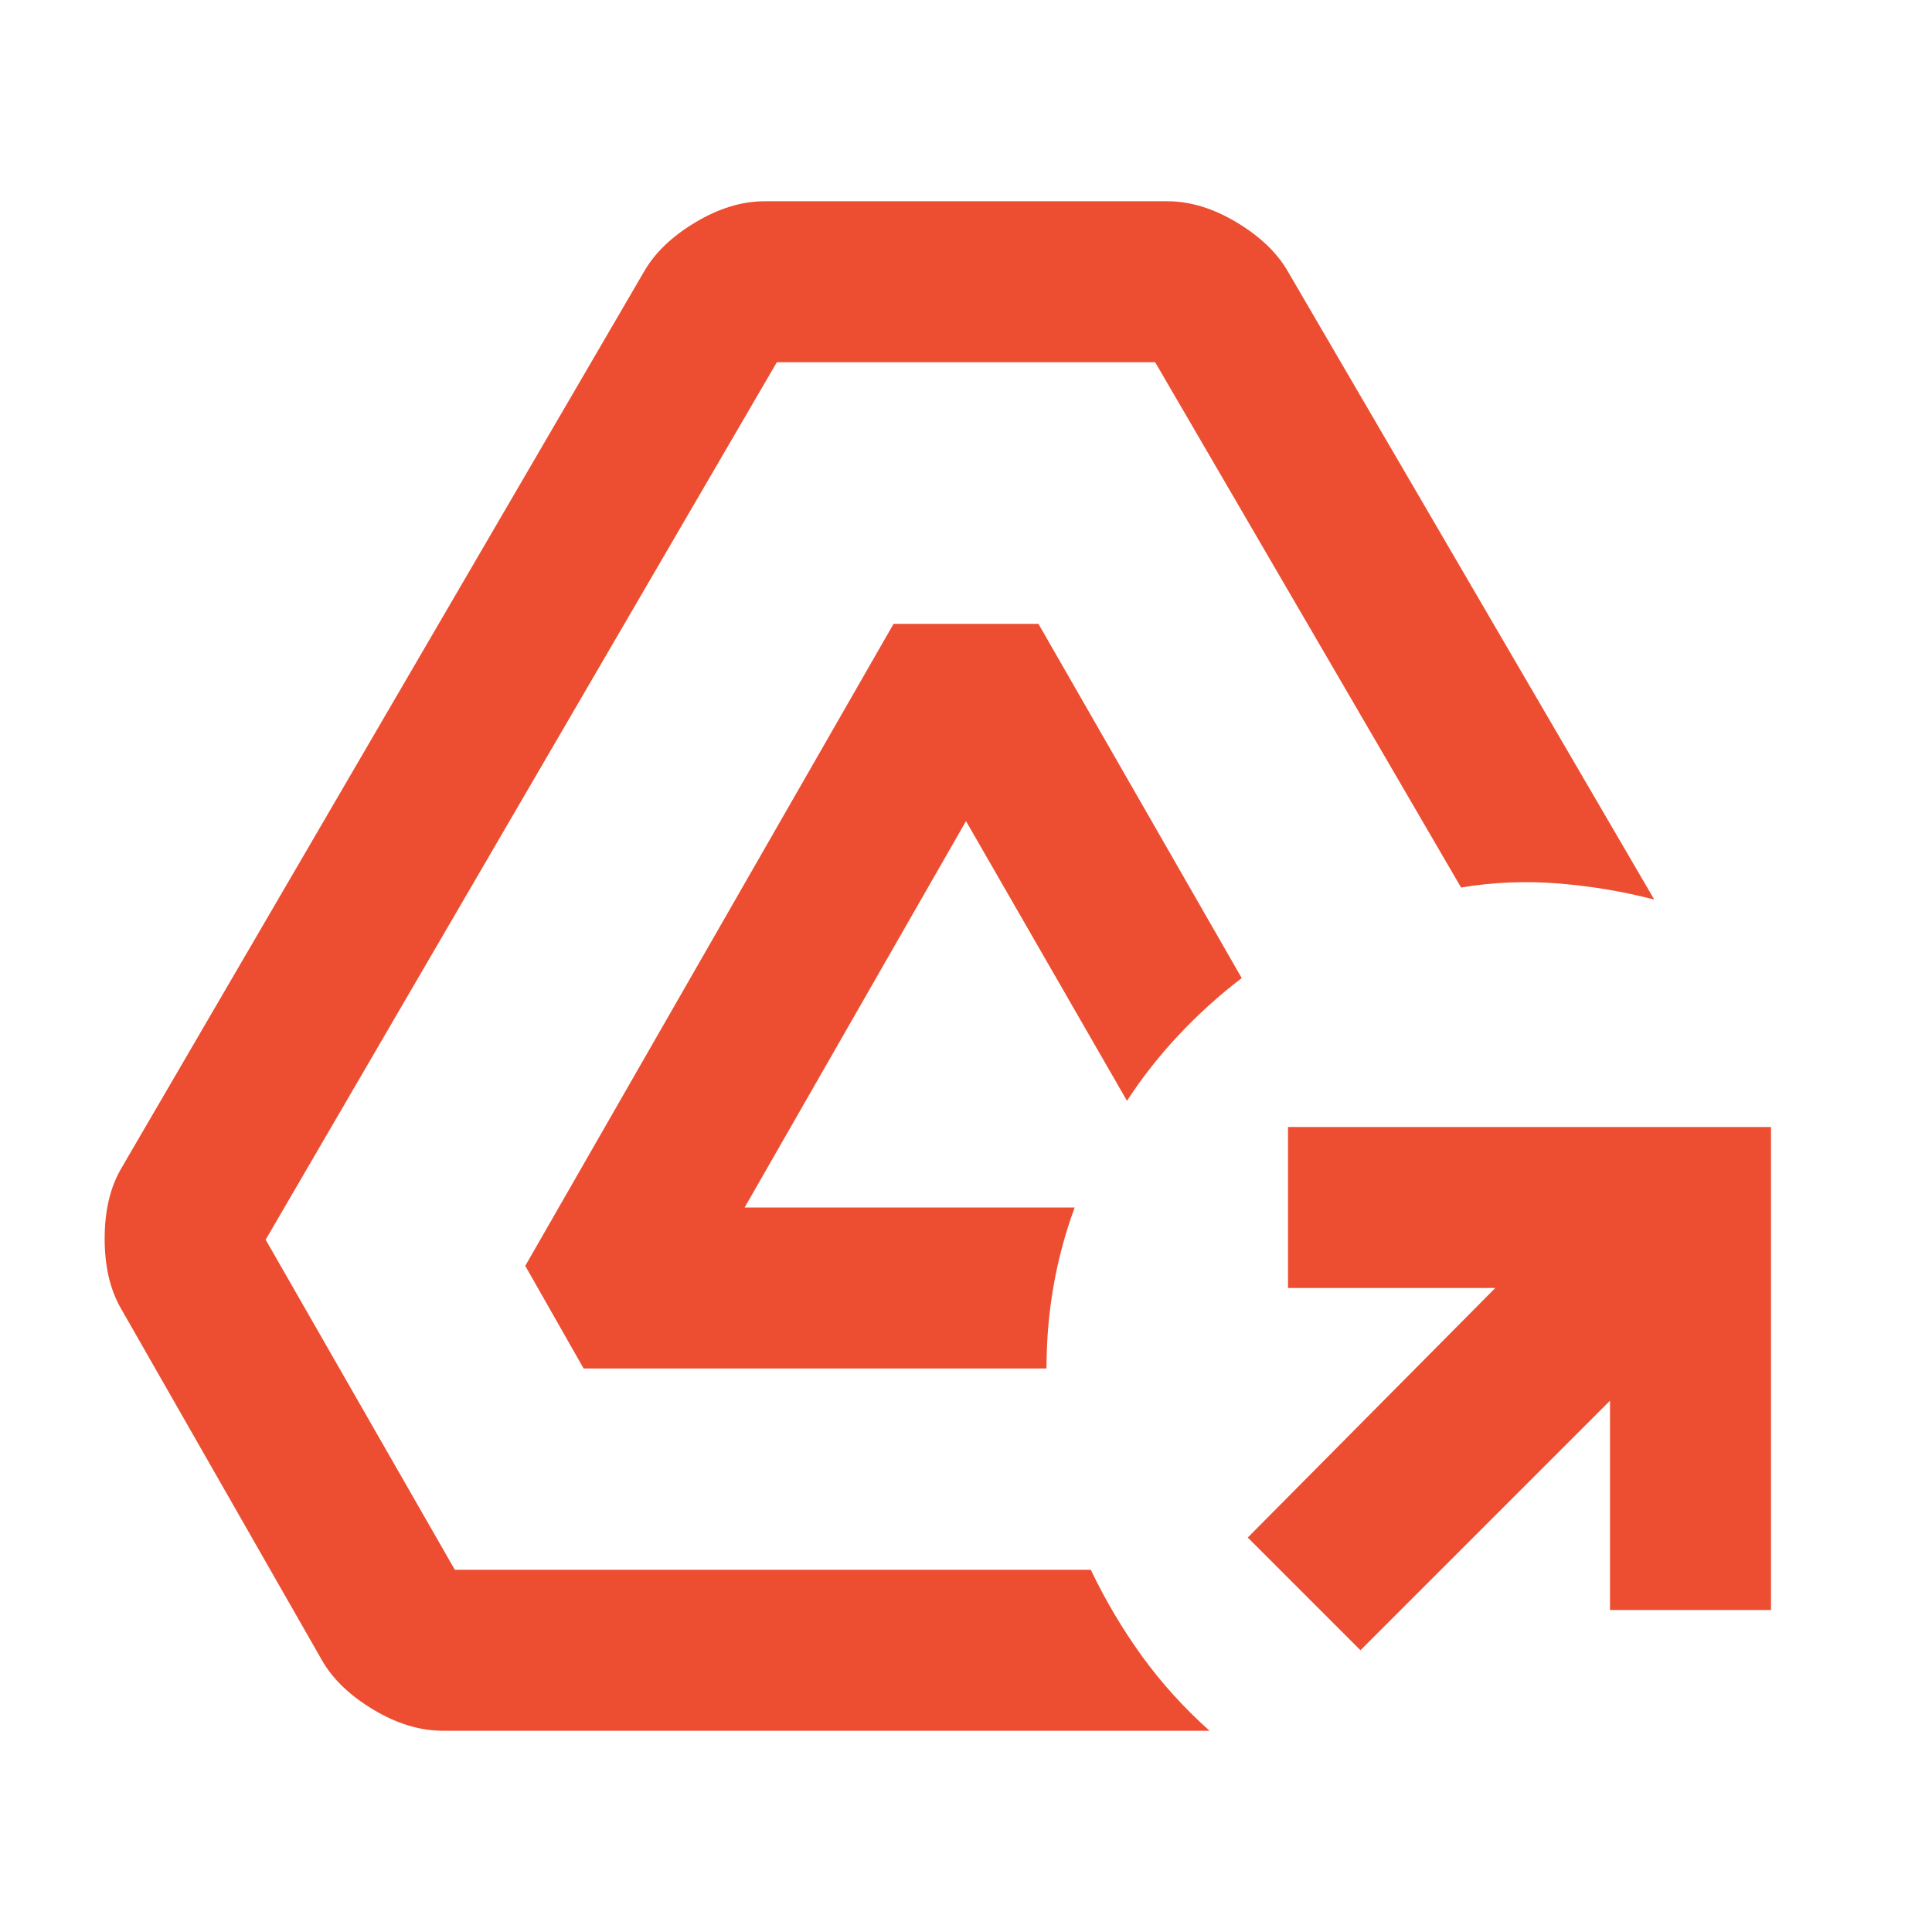
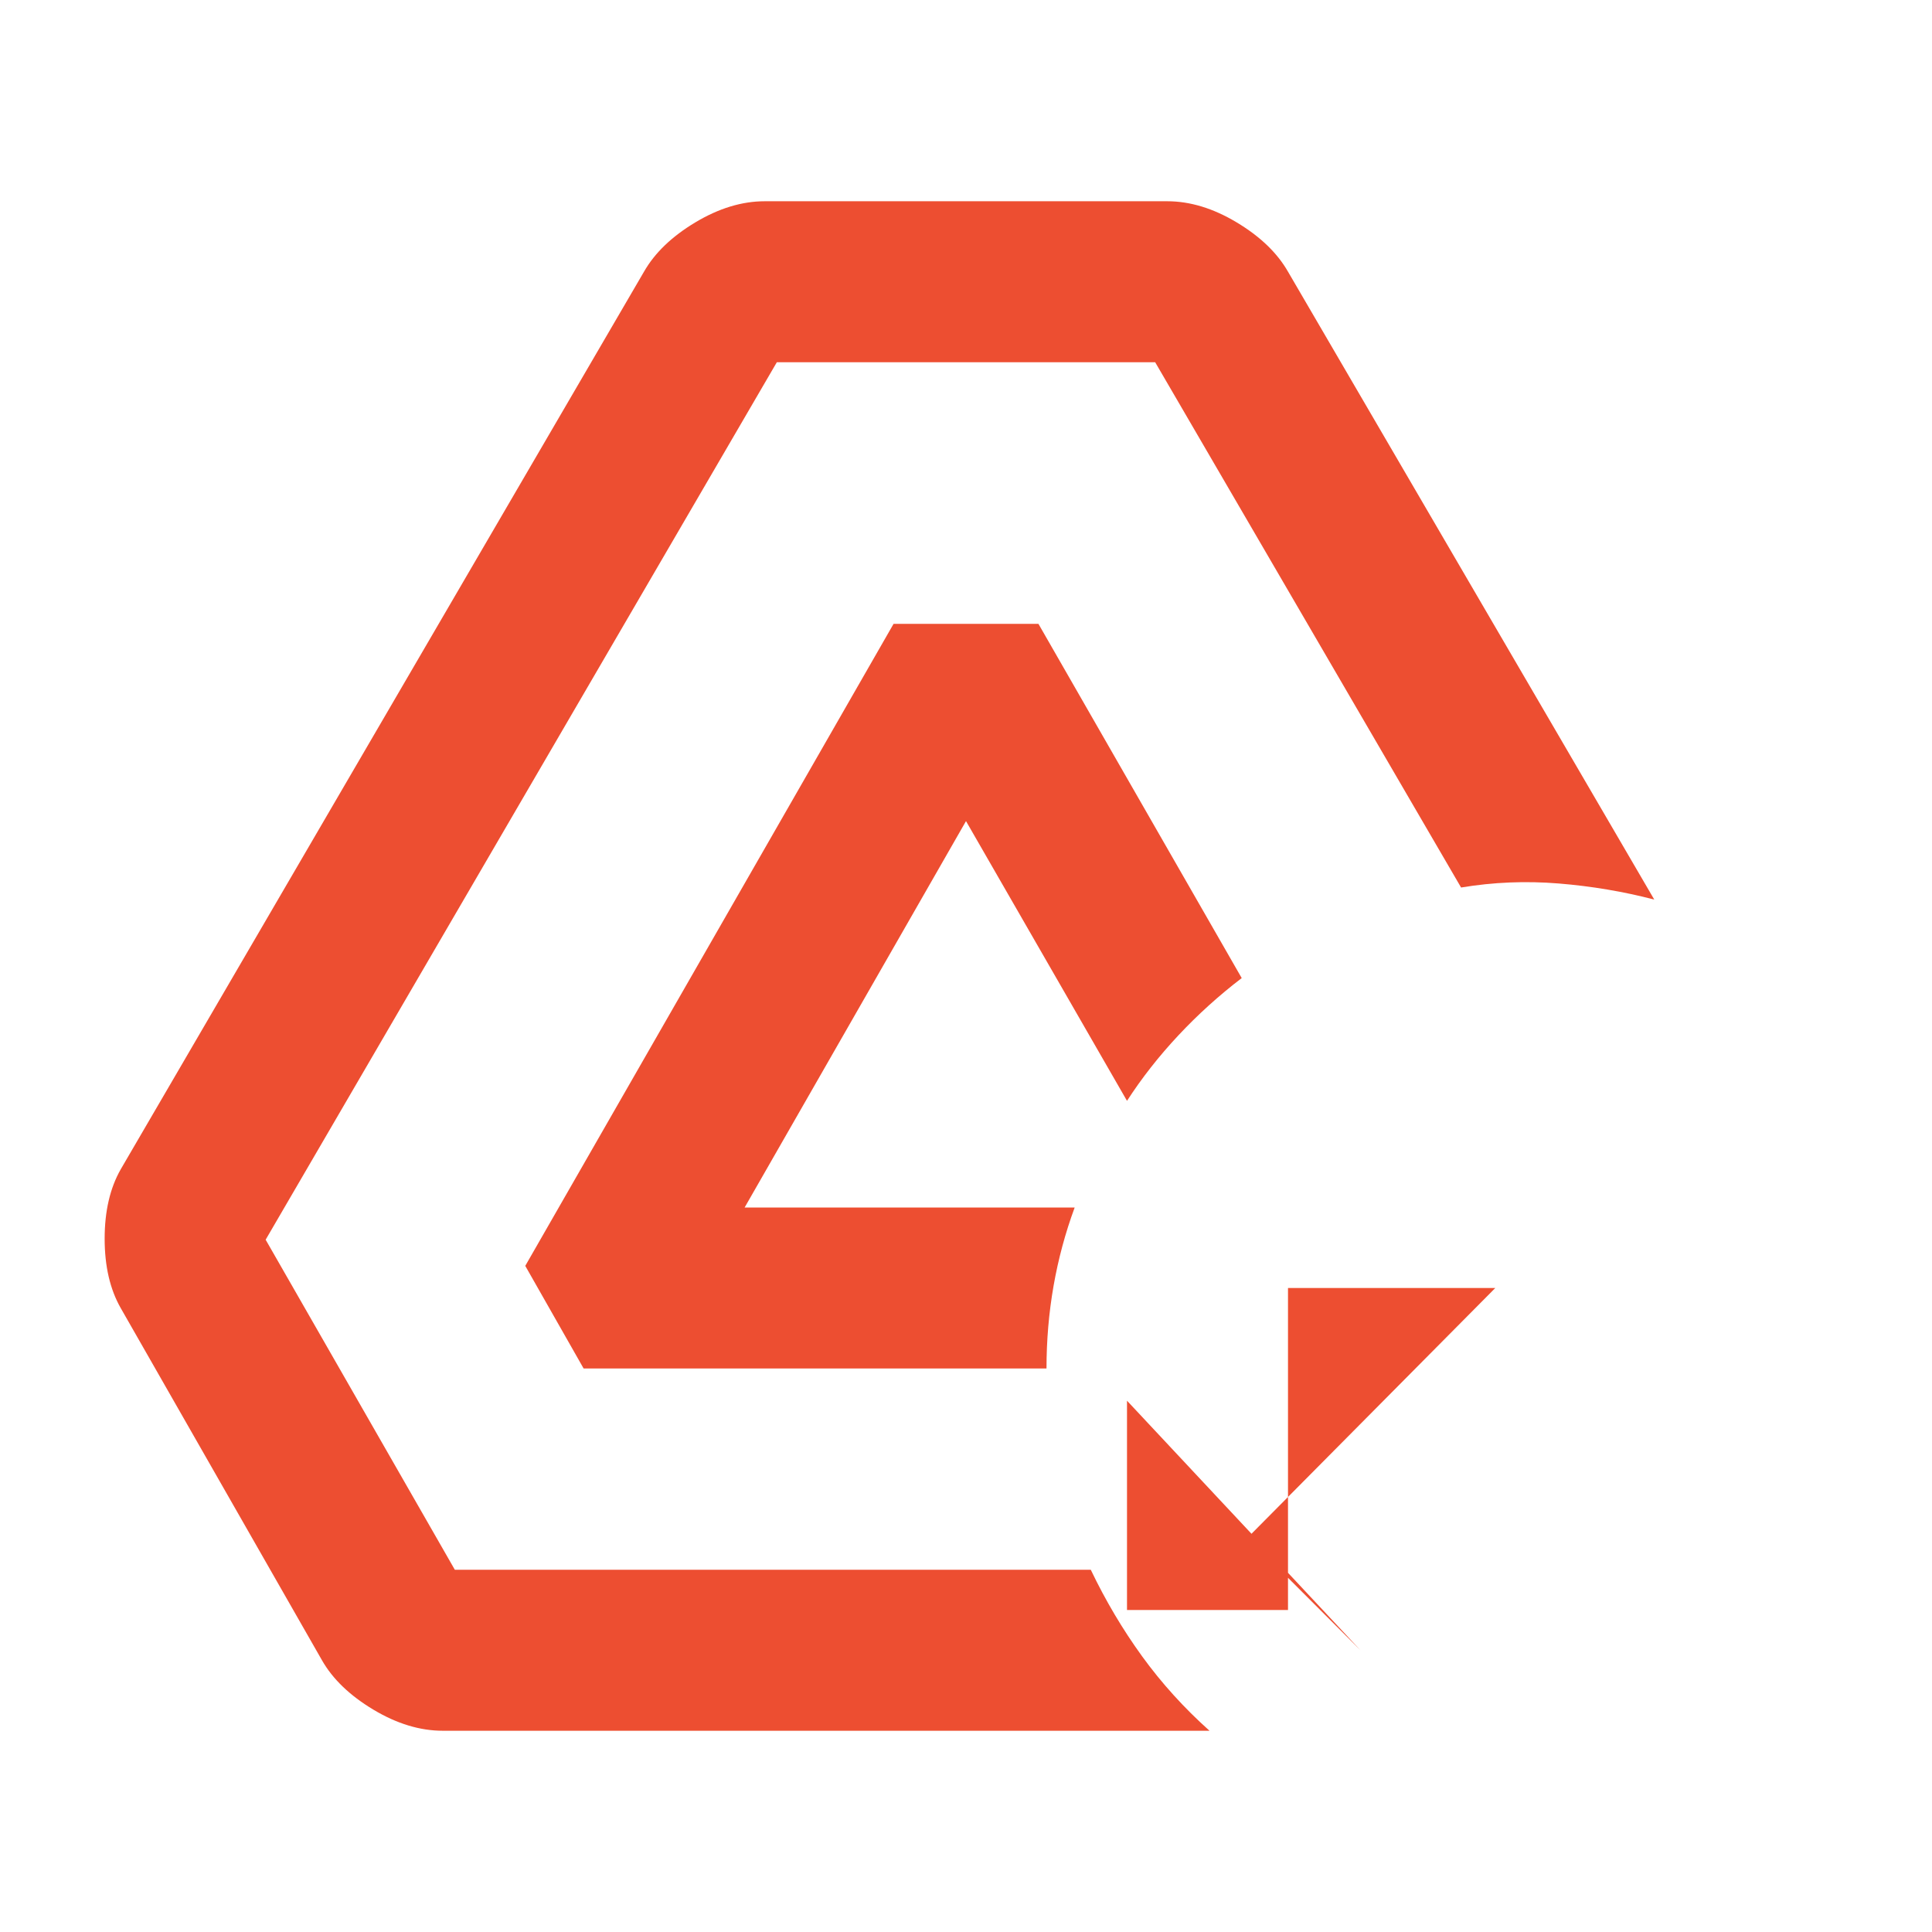
<svg xmlns="http://www.w3.org/2000/svg" height="24px" viewBox="0 -960 960 960" width="24px" fill="#ed4e31">
-   <path d="m676-140-56-56 123-124H640v-80h240v240h-80v-104L676-140Zm-456 40q-17 0-34.5-10.5T160-135L60-310q-8-14-8-34.5t8-34.5l260-446q8-14 25.5-24.5T380-860h200q17 0 34.5 10.5T640-825l182 312q-23-6-47.5-8t-48.5 2L574-780H386L132-344l94 164h316q11 23 25.5 43t33.5 37H220Zm70-180-29-51 183-319h72l101 176q-17 13-31.5 28.5T560-413l-80-139-110 192h164q-7 19-10.5 39t-3.5 41H290Z" />
+   <path d="m676-140-56-56 123-124H640v-80v240h-80v-104L676-140Zm-456 40q-17 0-34.5-10.5T160-135L60-310q-8-14-8-34.5t8-34.5l260-446q8-14 25.5-24.5T380-860h200q17 0 34.5 10.5T640-825l182 312q-23-6-47.5-8t-48.5 2L574-780H386L132-344l94 164h316q11 23 25.5 43t33.5 37H220Zm70-180-29-51 183-319h72l101 176q-17 13-31.5 28.5T560-413l-80-139-110 192h164q-7 19-10.5 39t-3.5 41H290Z" />
</svg>